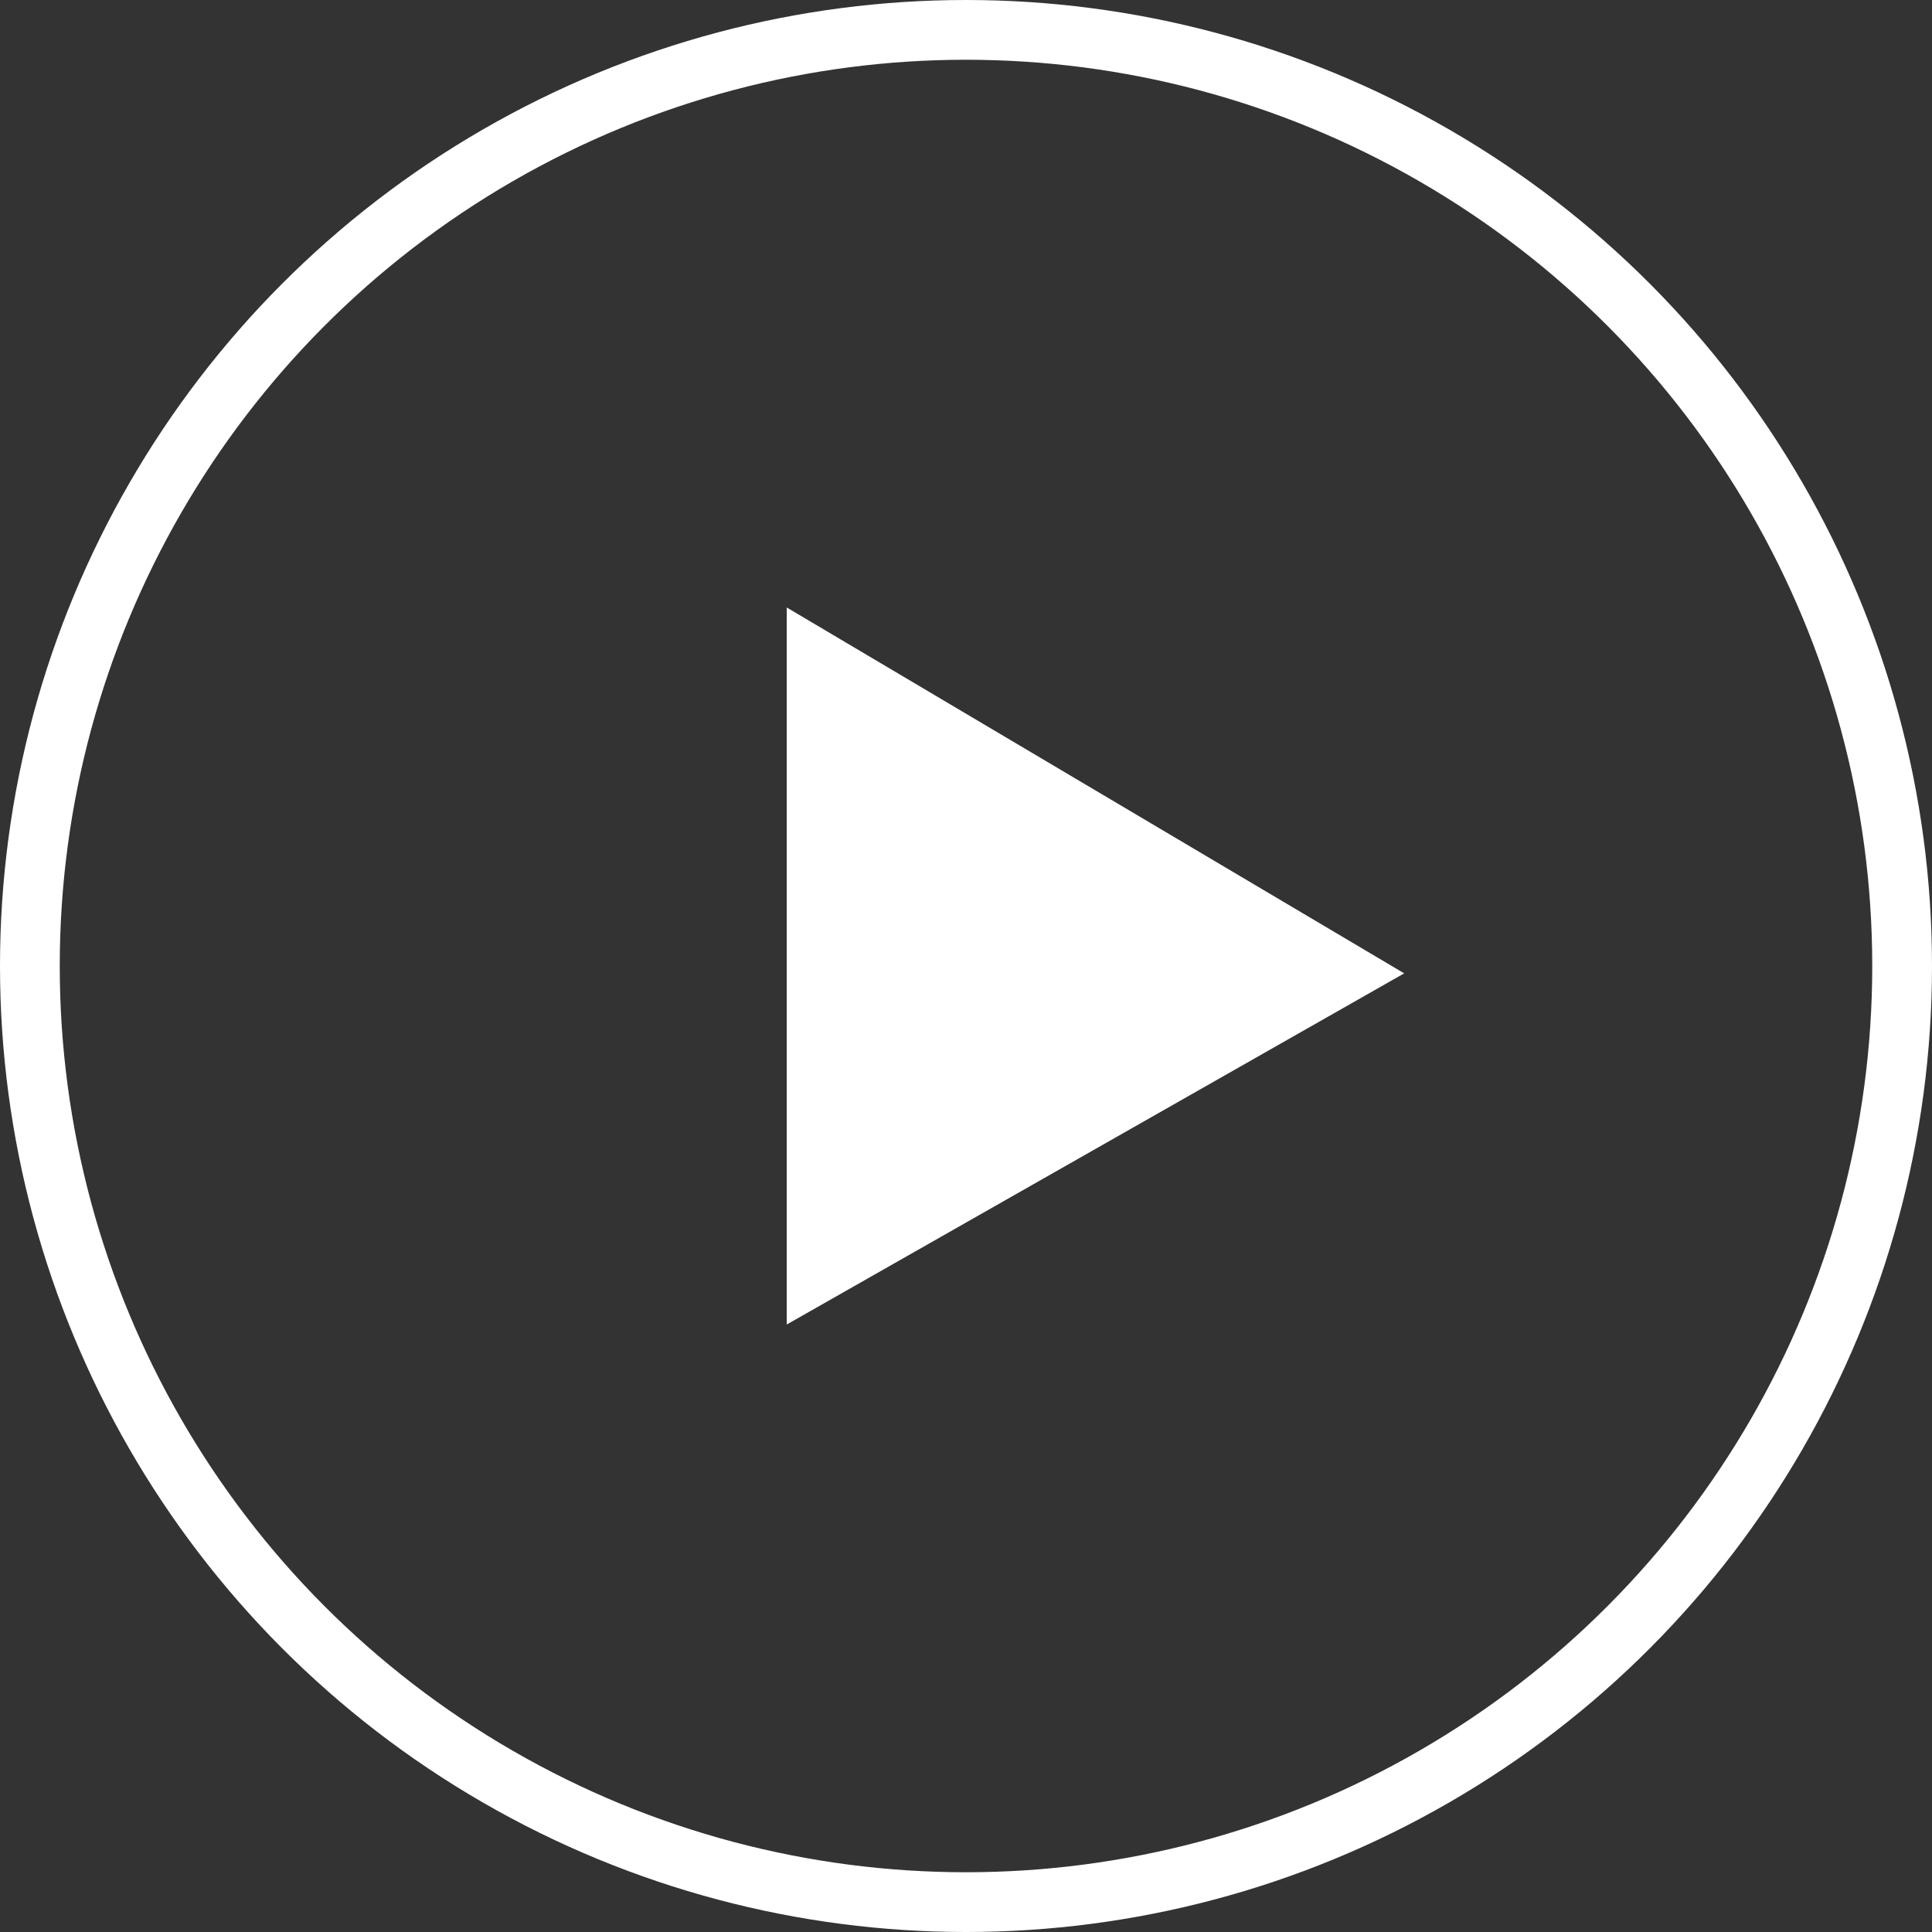
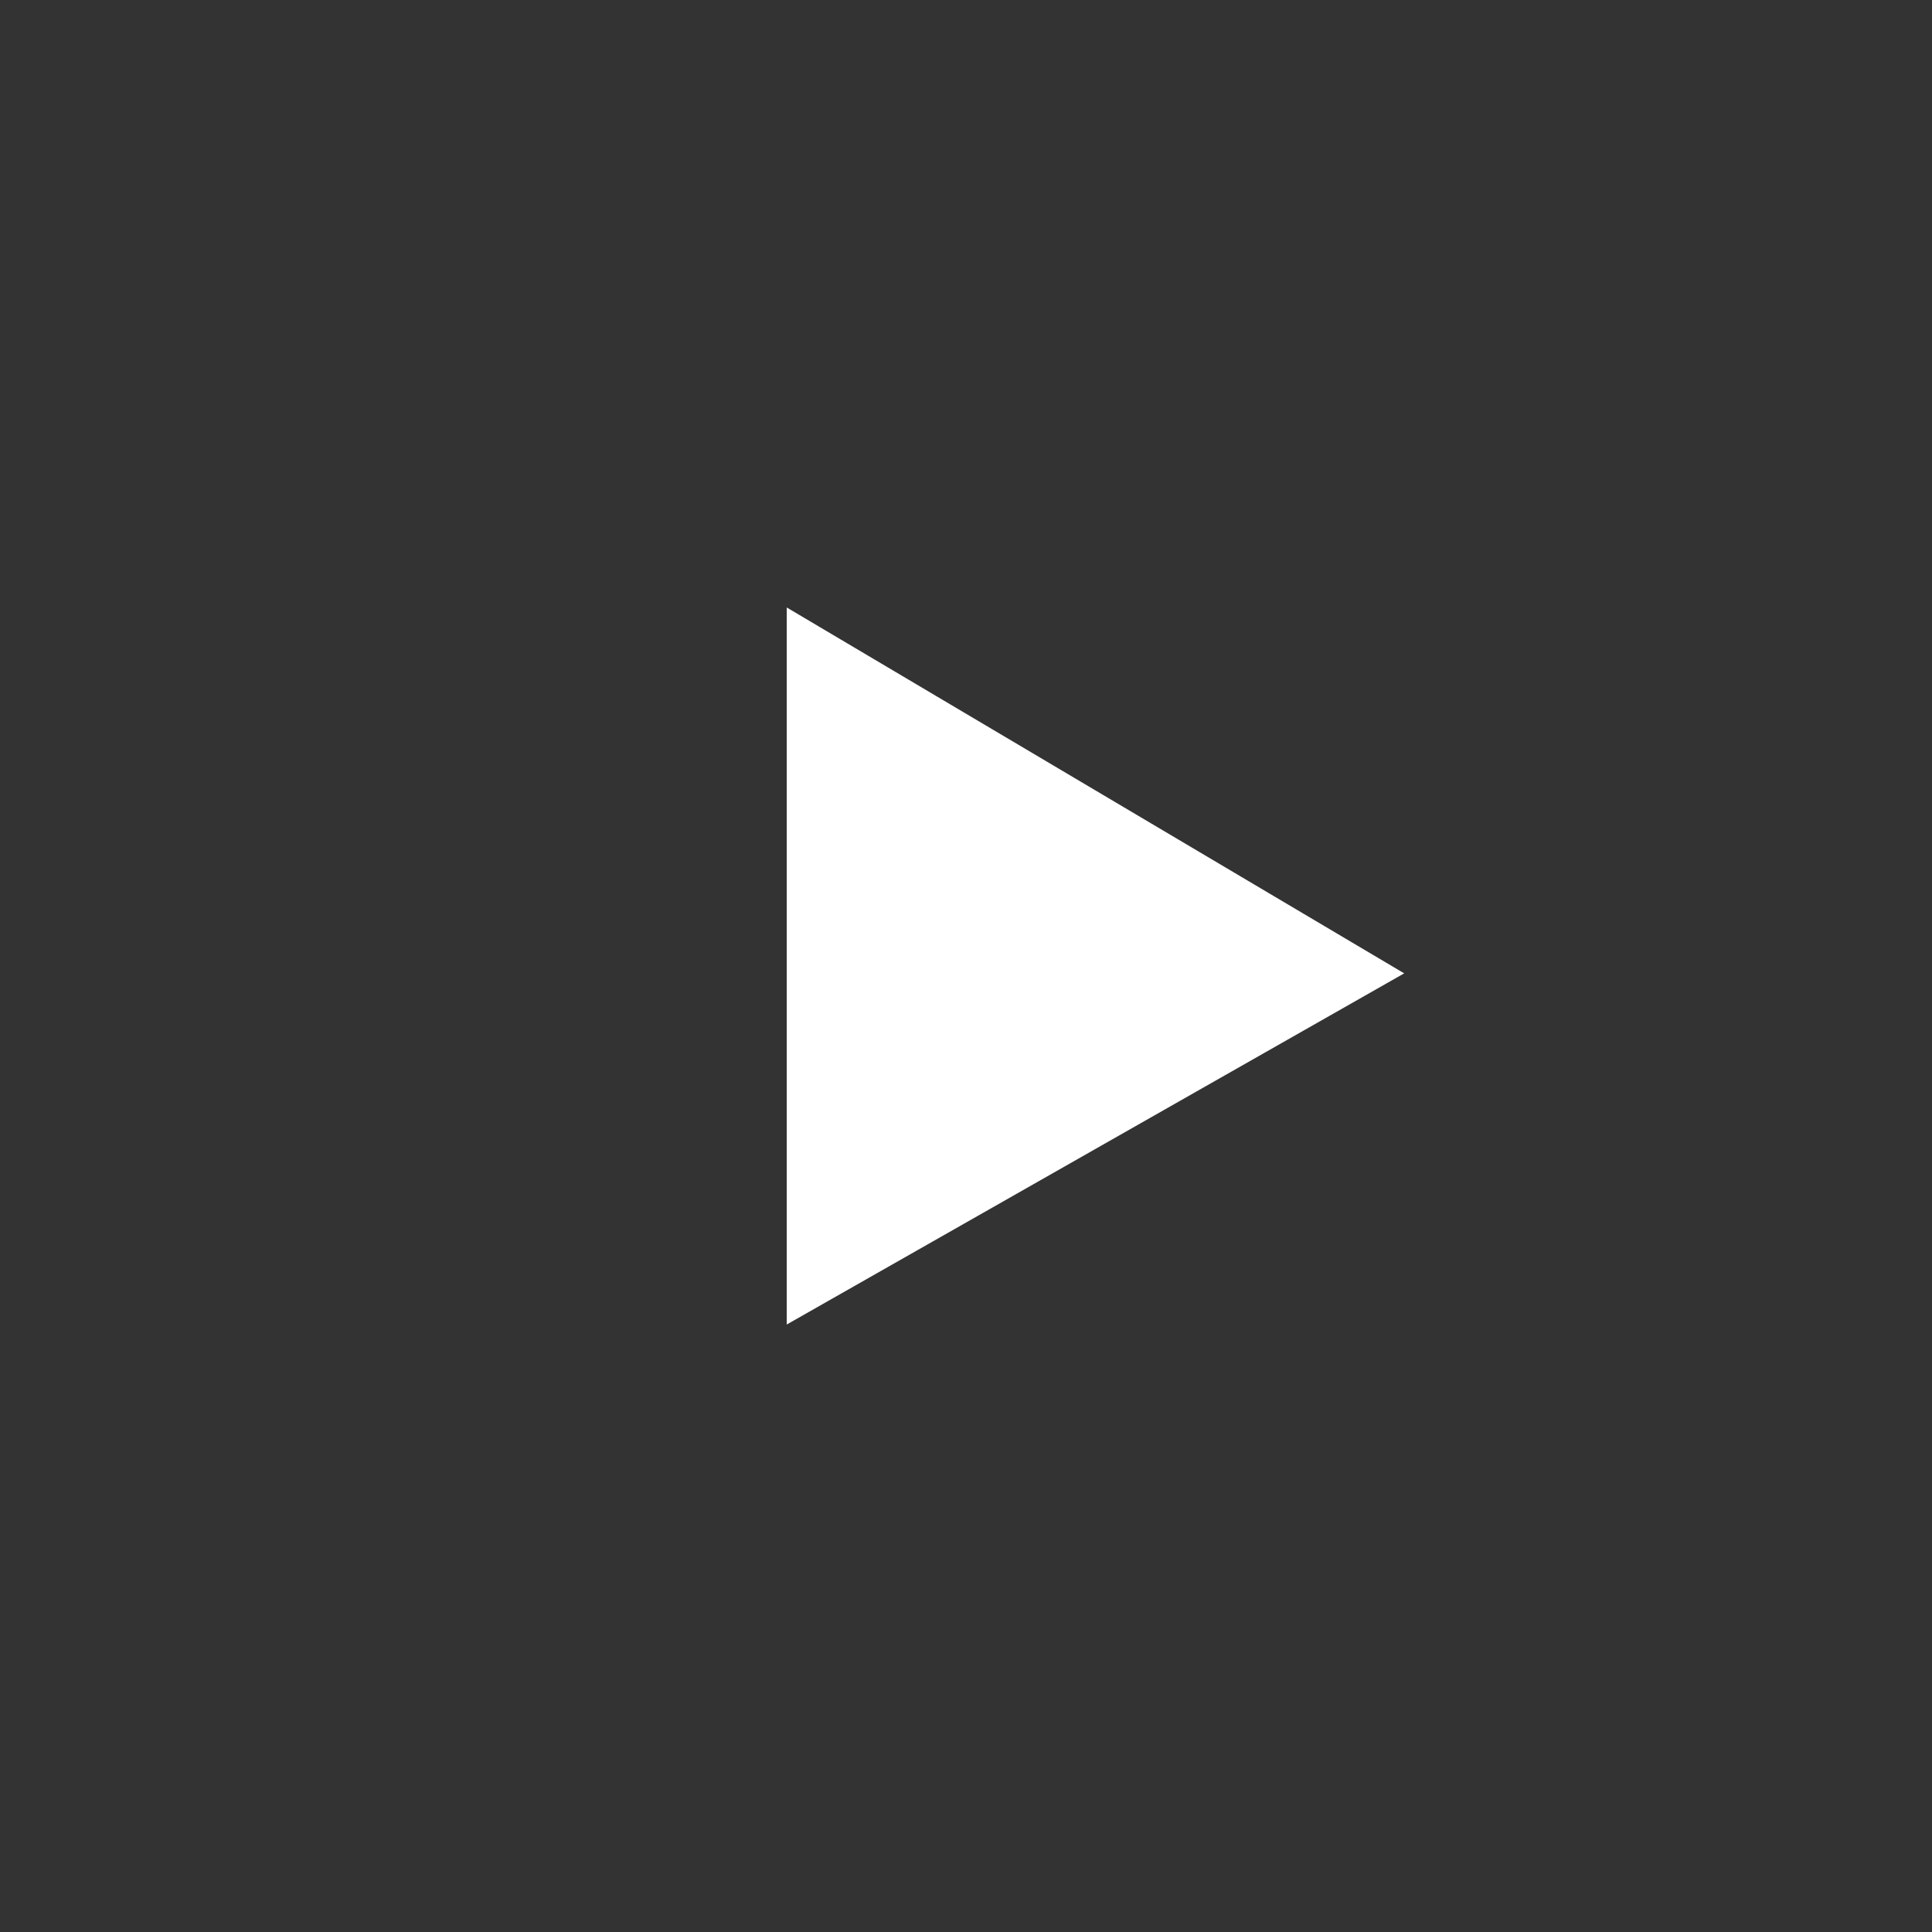
<svg xmlns="http://www.w3.org/2000/svg" width="97px" height="97px" viewBox="0 0 97 97" version="1.1">
  <rect x="0" y="0" width="97" height="97" fill="#333333" stroke="none" />
  <title>Group Copy 6</title>
  <g id="Page-1" stroke="none" stroke-width="1" fill="none" fill-rule="evenodd">
    <g id="Content-Block-Index" transform="translate(-762.5, -462.5)">
      <g id="Group-Copy-6" transform="translate(764, 464)">
        <polygon id="Path-2" fill="#FFFFFF" points="38 29 38 65 69 47.369" />
-         <circle id="Oval" stroke="#FFFFFF" stroke-width="3" cx="47" cy="47" r="47" />
      </g>
    </g>
  </g>
</svg>